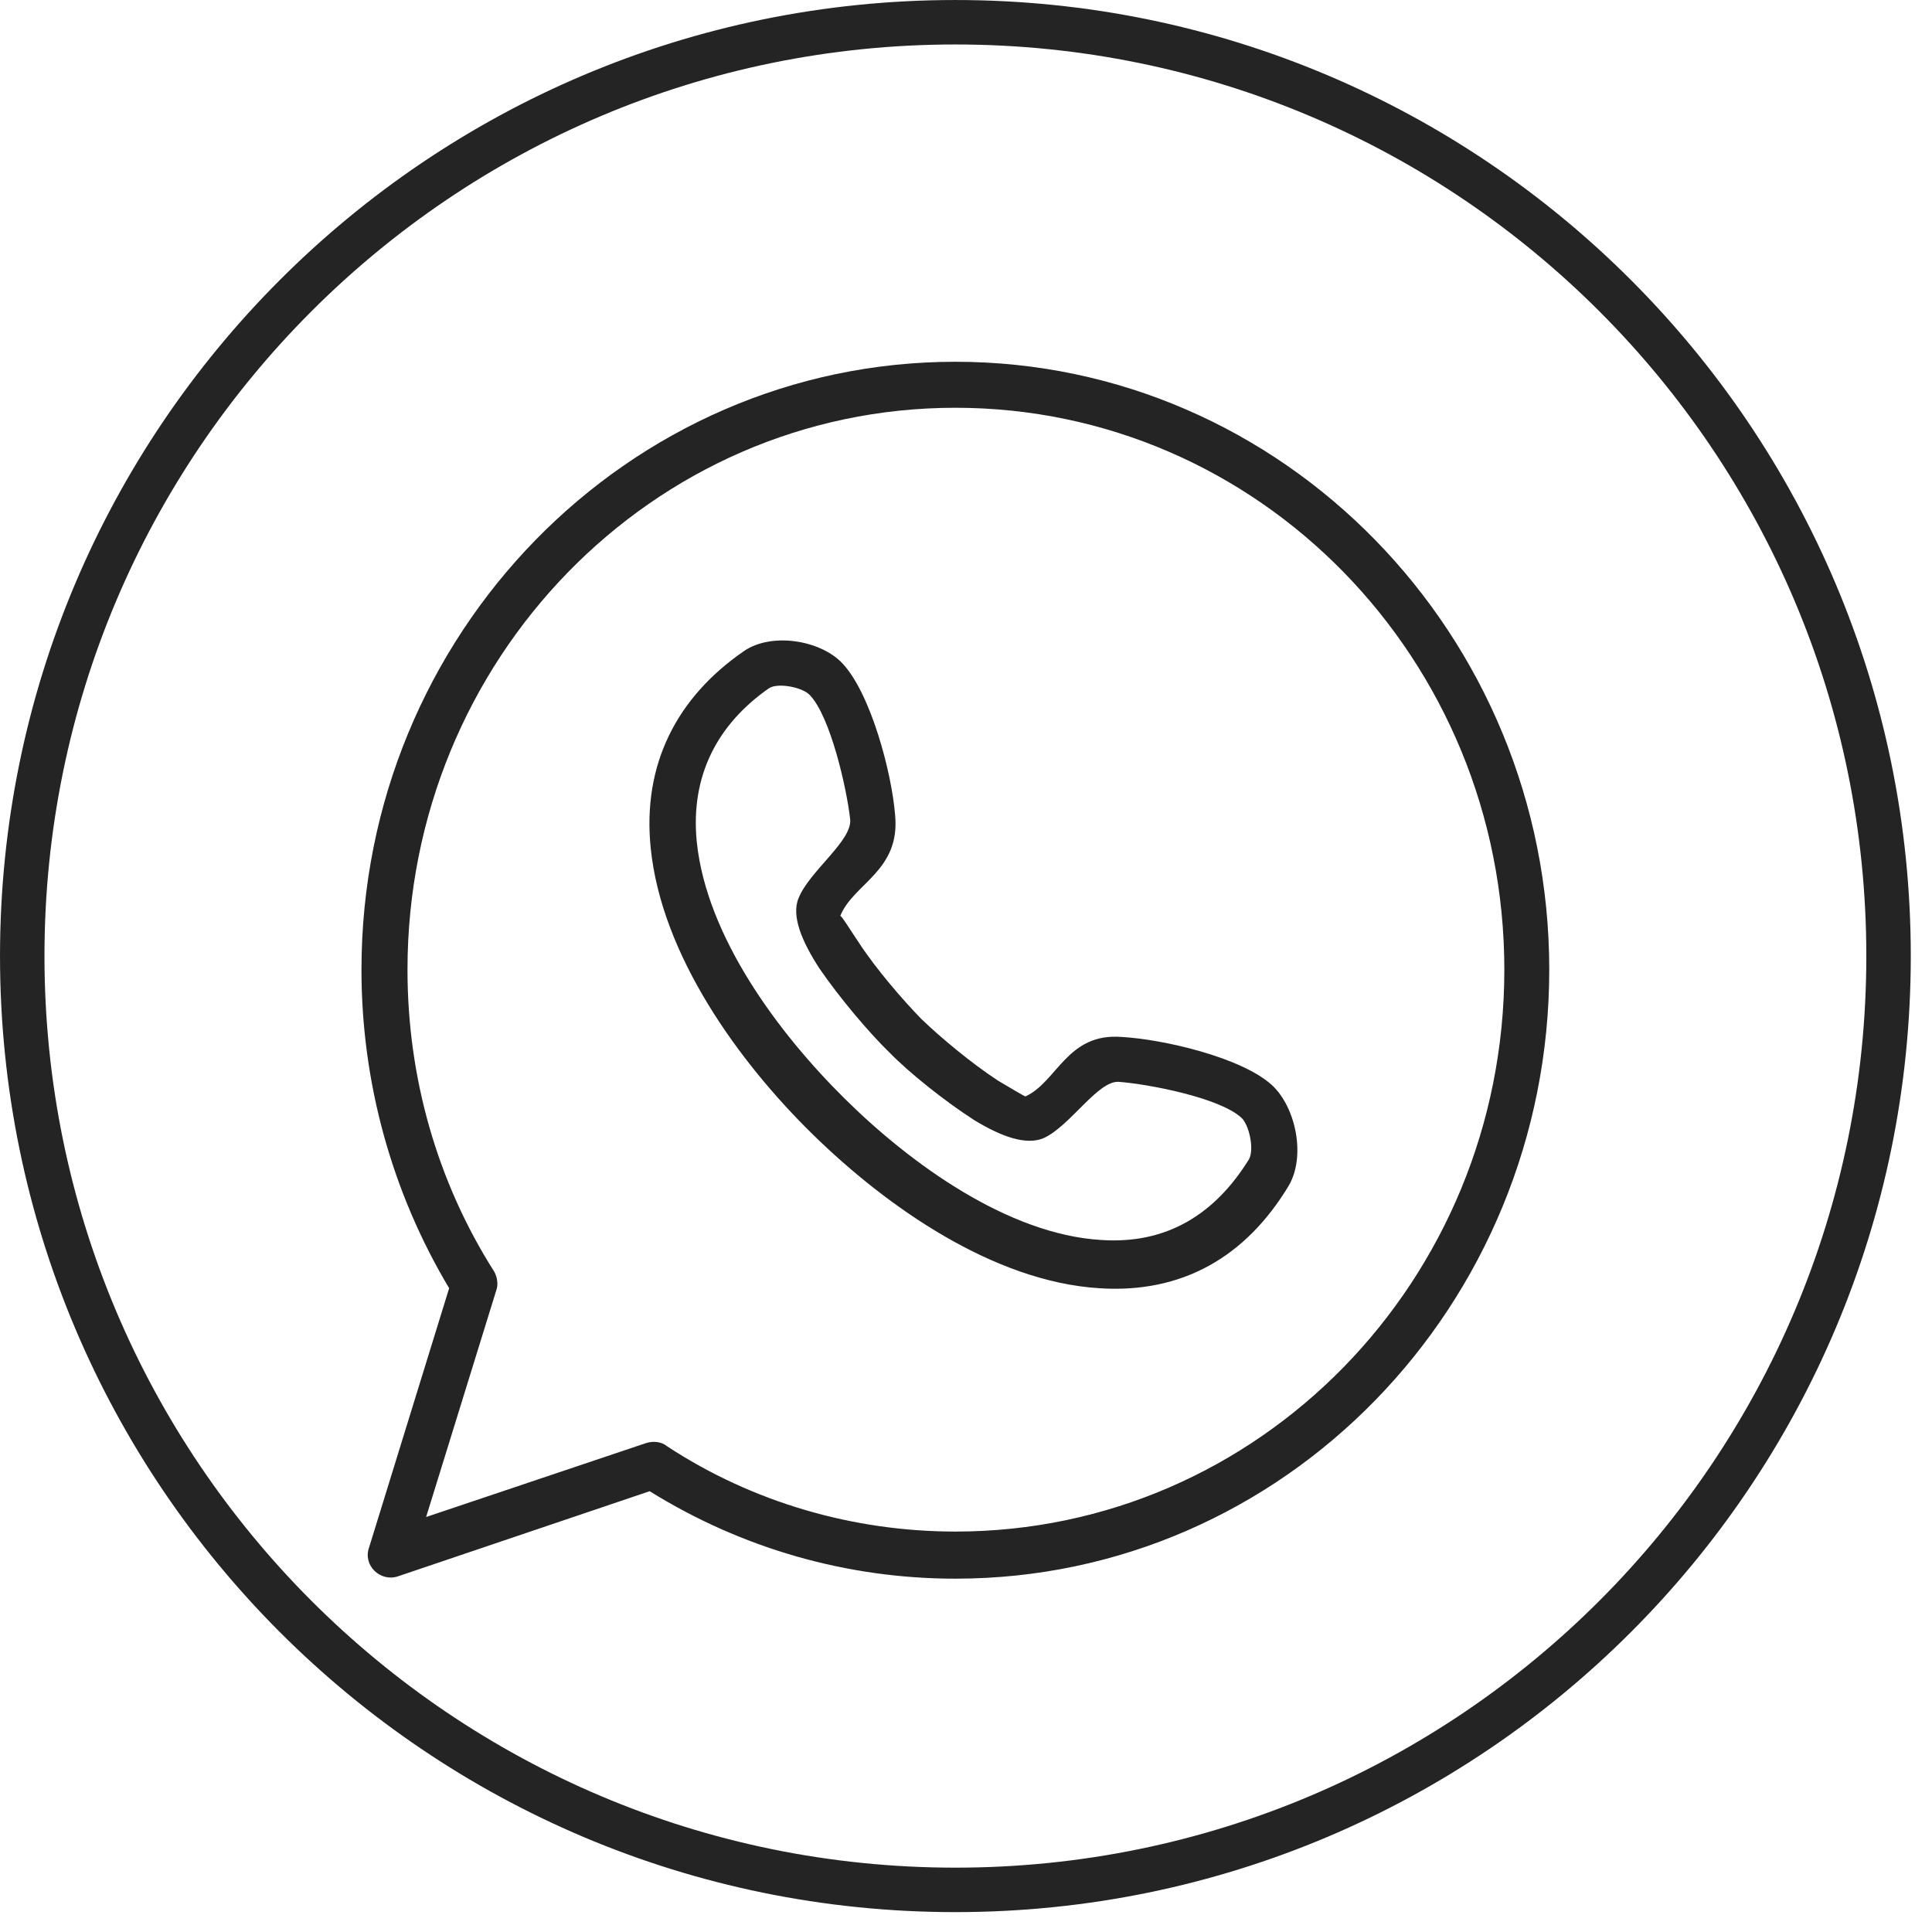
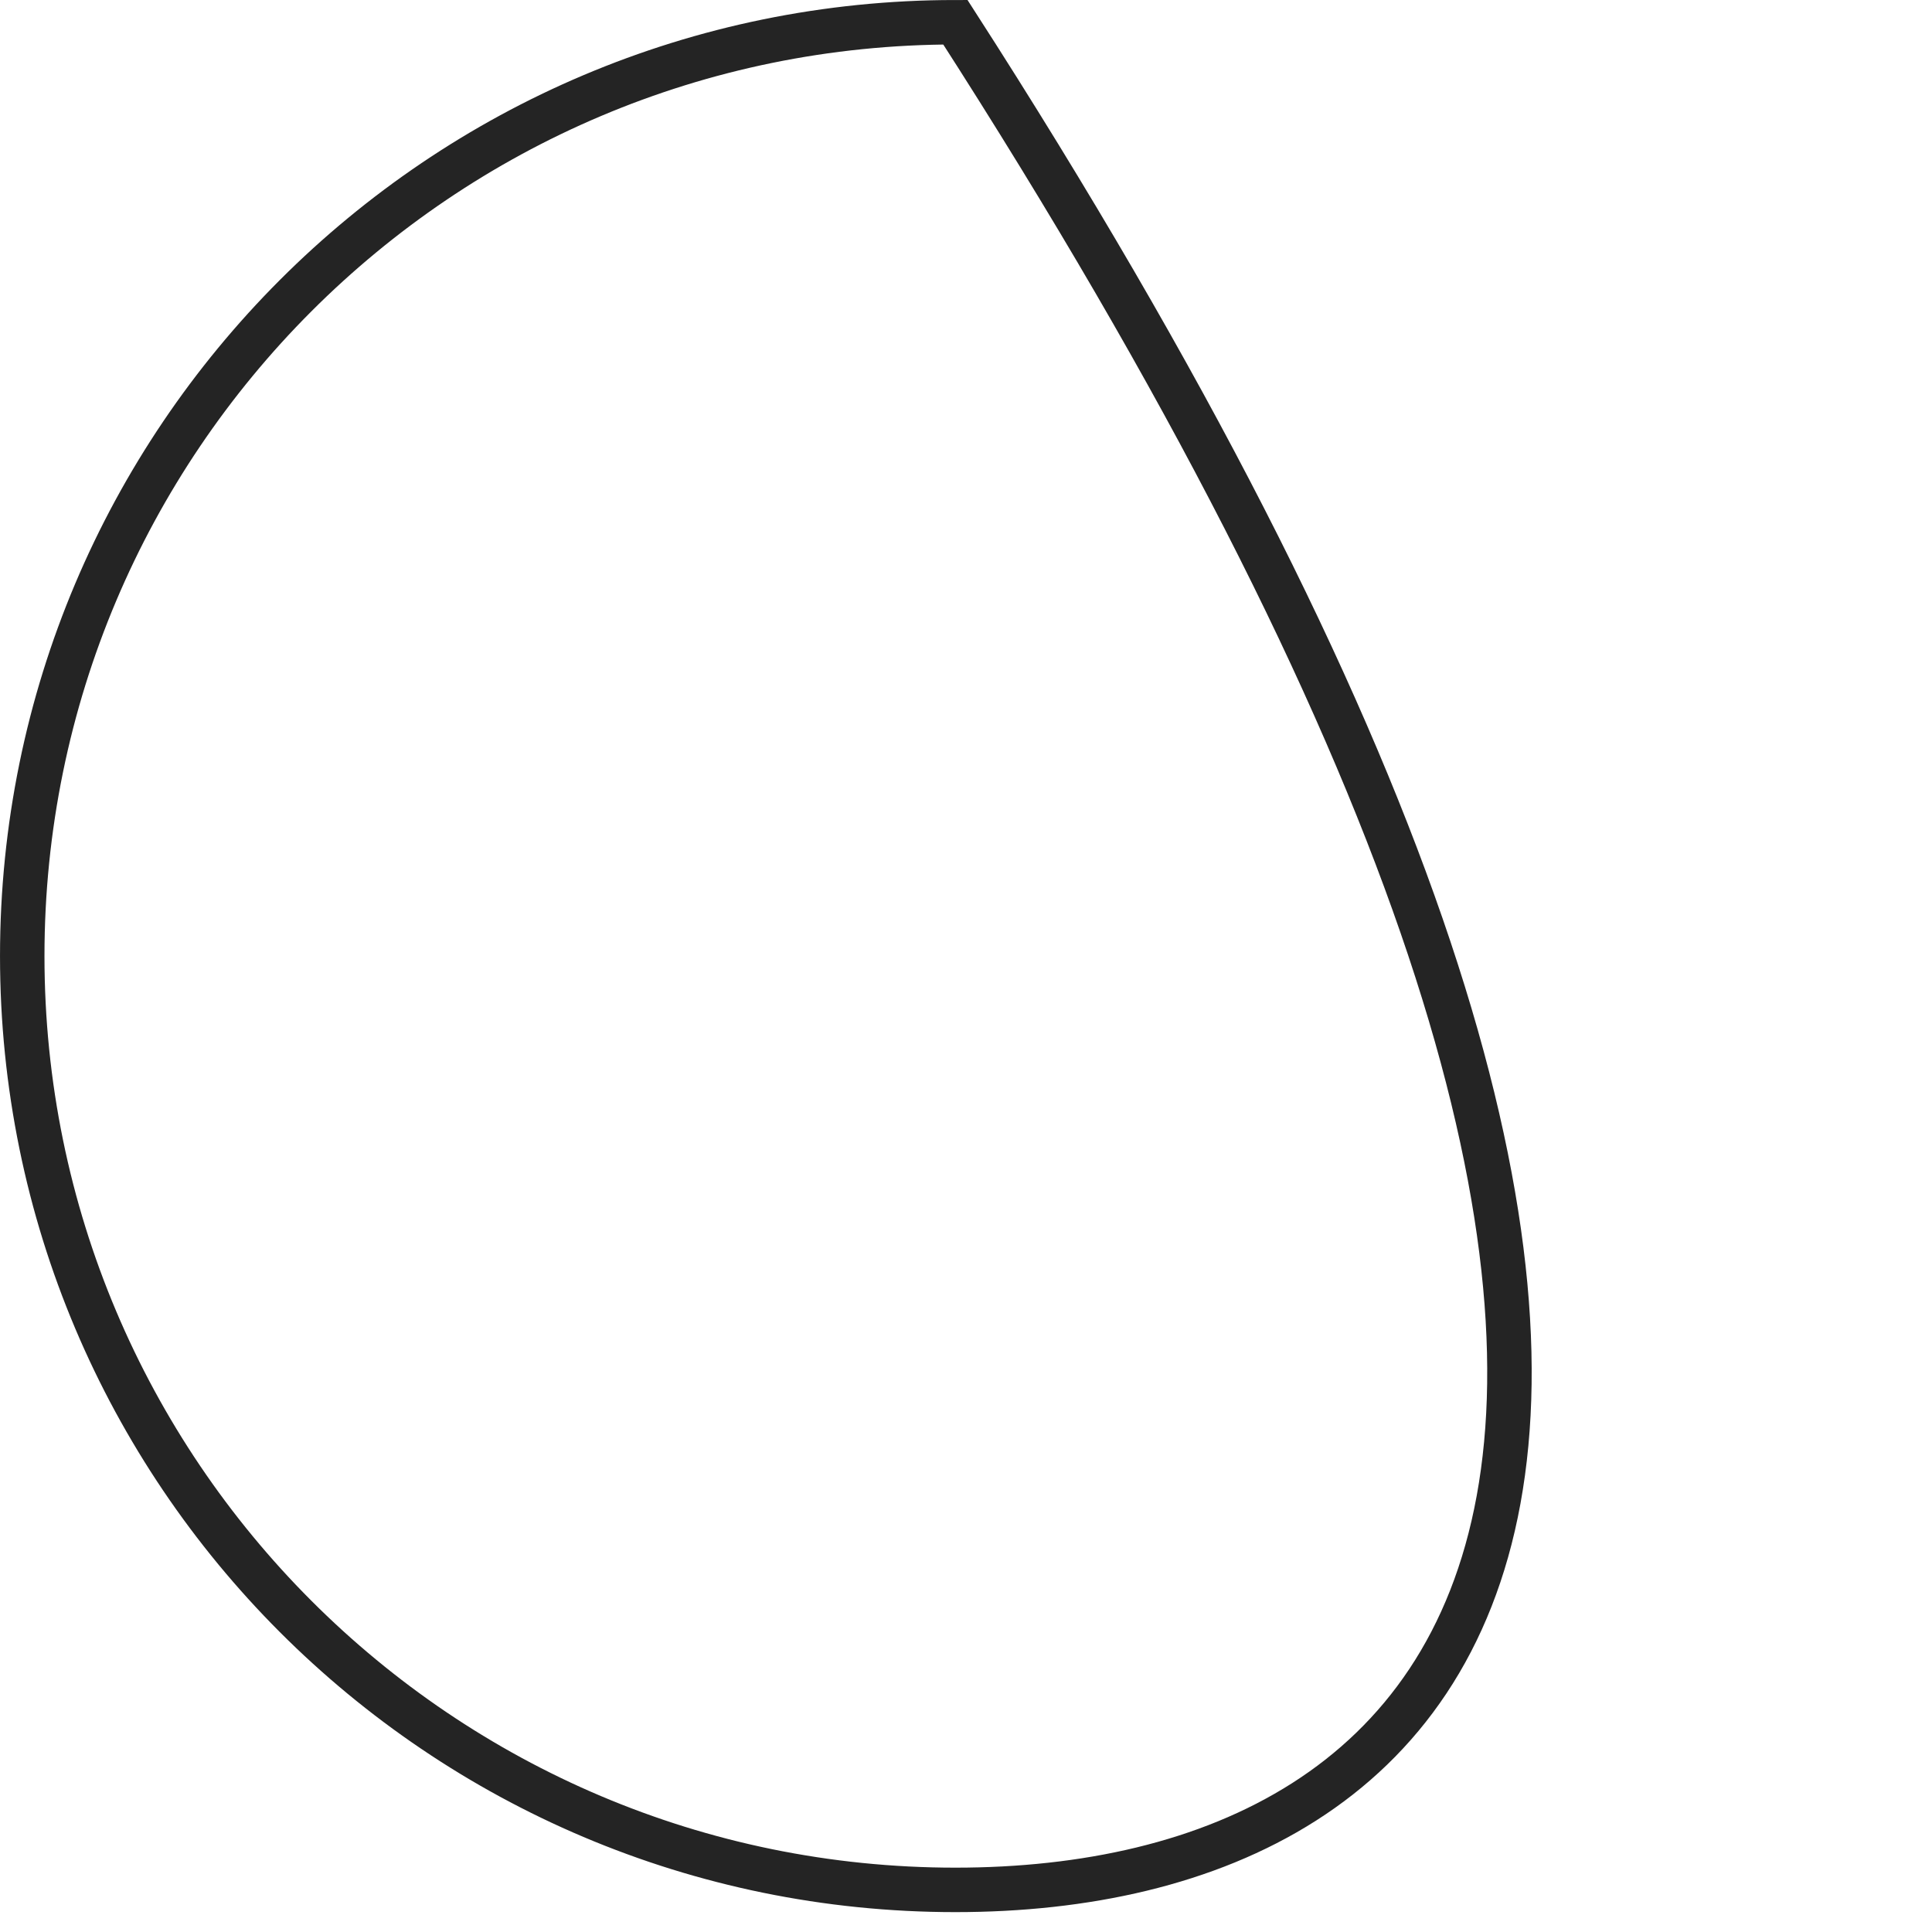
<svg xmlns="http://www.w3.org/2000/svg" width="84" height="84" viewBox="0 0 84 84" fill="none">
-   <path d="M41.539 0.967C63.946 0.967 82.111 19.143 82.111 41.567C82.111 63.991 63.946 82.169 41.539 82.169C19.132 82.169 0.967 63.991 0.967 41.567C0.967 19.143 19.132 0.967 41.539 0.967Z" stroke="#242424" stroke-width="1.933" />
-   <path fill-rule="evenodd" clip-rule="evenodd" d="M41.538 66.59C54.734 66.59 65.406 55.667 65.406 42.16C65.406 28.652 54.734 17.729 41.538 17.729C28.341 17.729 17.717 28.701 17.717 42.16C17.717 46.841 19.003 51.376 21.481 55.277C21.624 55.521 21.671 55.862 21.576 56.106L18.527 65.957L28.103 62.738C28.436 62.641 28.77 62.689 29.008 62.884C32.724 65.323 37.107 66.59 41.538 66.59ZM41.538 68.638C36.821 68.638 32.248 67.322 28.246 64.835L17.288 68.541C16.526 68.785 15.764 68.053 16.05 67.273L19.528 56.009C17.05 51.864 15.716 47.085 15.716 42.16C15.716 27.579 27.293 15.729 41.538 15.729C55.782 15.729 67.359 27.579 67.359 42.16C67.359 56.74 55.83 68.638 41.538 68.638ZM38.679 45.768C39.537 46.646 41.061 47.865 42.348 48.694C43.539 49.425 44.634 49.816 45.397 49.474C46.54 48.938 47.731 46.987 48.636 47.036C49.922 47.133 53.019 47.719 53.972 48.596C54.305 48.889 54.544 49.962 54.305 50.401C52.828 52.79 50.732 54.107 47.874 53.912C43.824 53.668 39.584 50.596 36.726 47.767C33.867 44.939 30.723 40.745 30.294 36.6C30.009 33.723 31.2 31.48 33.439 29.92C33.82 29.676 34.868 29.871 35.201 30.212C36.107 31.139 36.821 34.309 36.964 35.625C37.059 36.552 35.201 37.868 34.725 39.039C34.392 39.819 34.868 40.941 35.63 42.111C36.535 43.428 37.822 44.939 38.679 45.768ZM37.345 40.989C38.108 42.16 39.298 43.525 40.061 44.305C40.871 45.086 42.205 46.207 43.396 46.987C44.063 47.377 44.539 47.67 44.587 47.67C45.968 47.036 46.397 44.89 48.779 45.086C50.542 45.183 53.972 45.963 55.306 47.182C56.354 48.158 56.783 50.303 56.02 51.571C54.163 54.643 51.399 56.252 47.779 56.009C43.205 55.716 38.584 52.498 35.344 49.328C32.105 46.158 28.77 41.526 28.294 36.893C27.912 33.236 29.437 30.31 32.343 28.311C33.534 27.482 35.678 27.823 36.631 28.847C37.869 30.164 38.775 33.626 38.917 35.43C39.156 37.868 37.107 38.405 36.535 39.819C36.631 39.868 36.916 40.355 37.345 40.989Z" fill="#242424" />
+   <path d="M41.539 0.967C82.111 63.991 63.946 82.169 41.539 82.169C19.132 82.169 0.967 63.991 0.967 41.567C0.967 19.143 19.132 0.967 41.539 0.967Z" stroke="#242424" stroke-width="1.933" />
</svg>